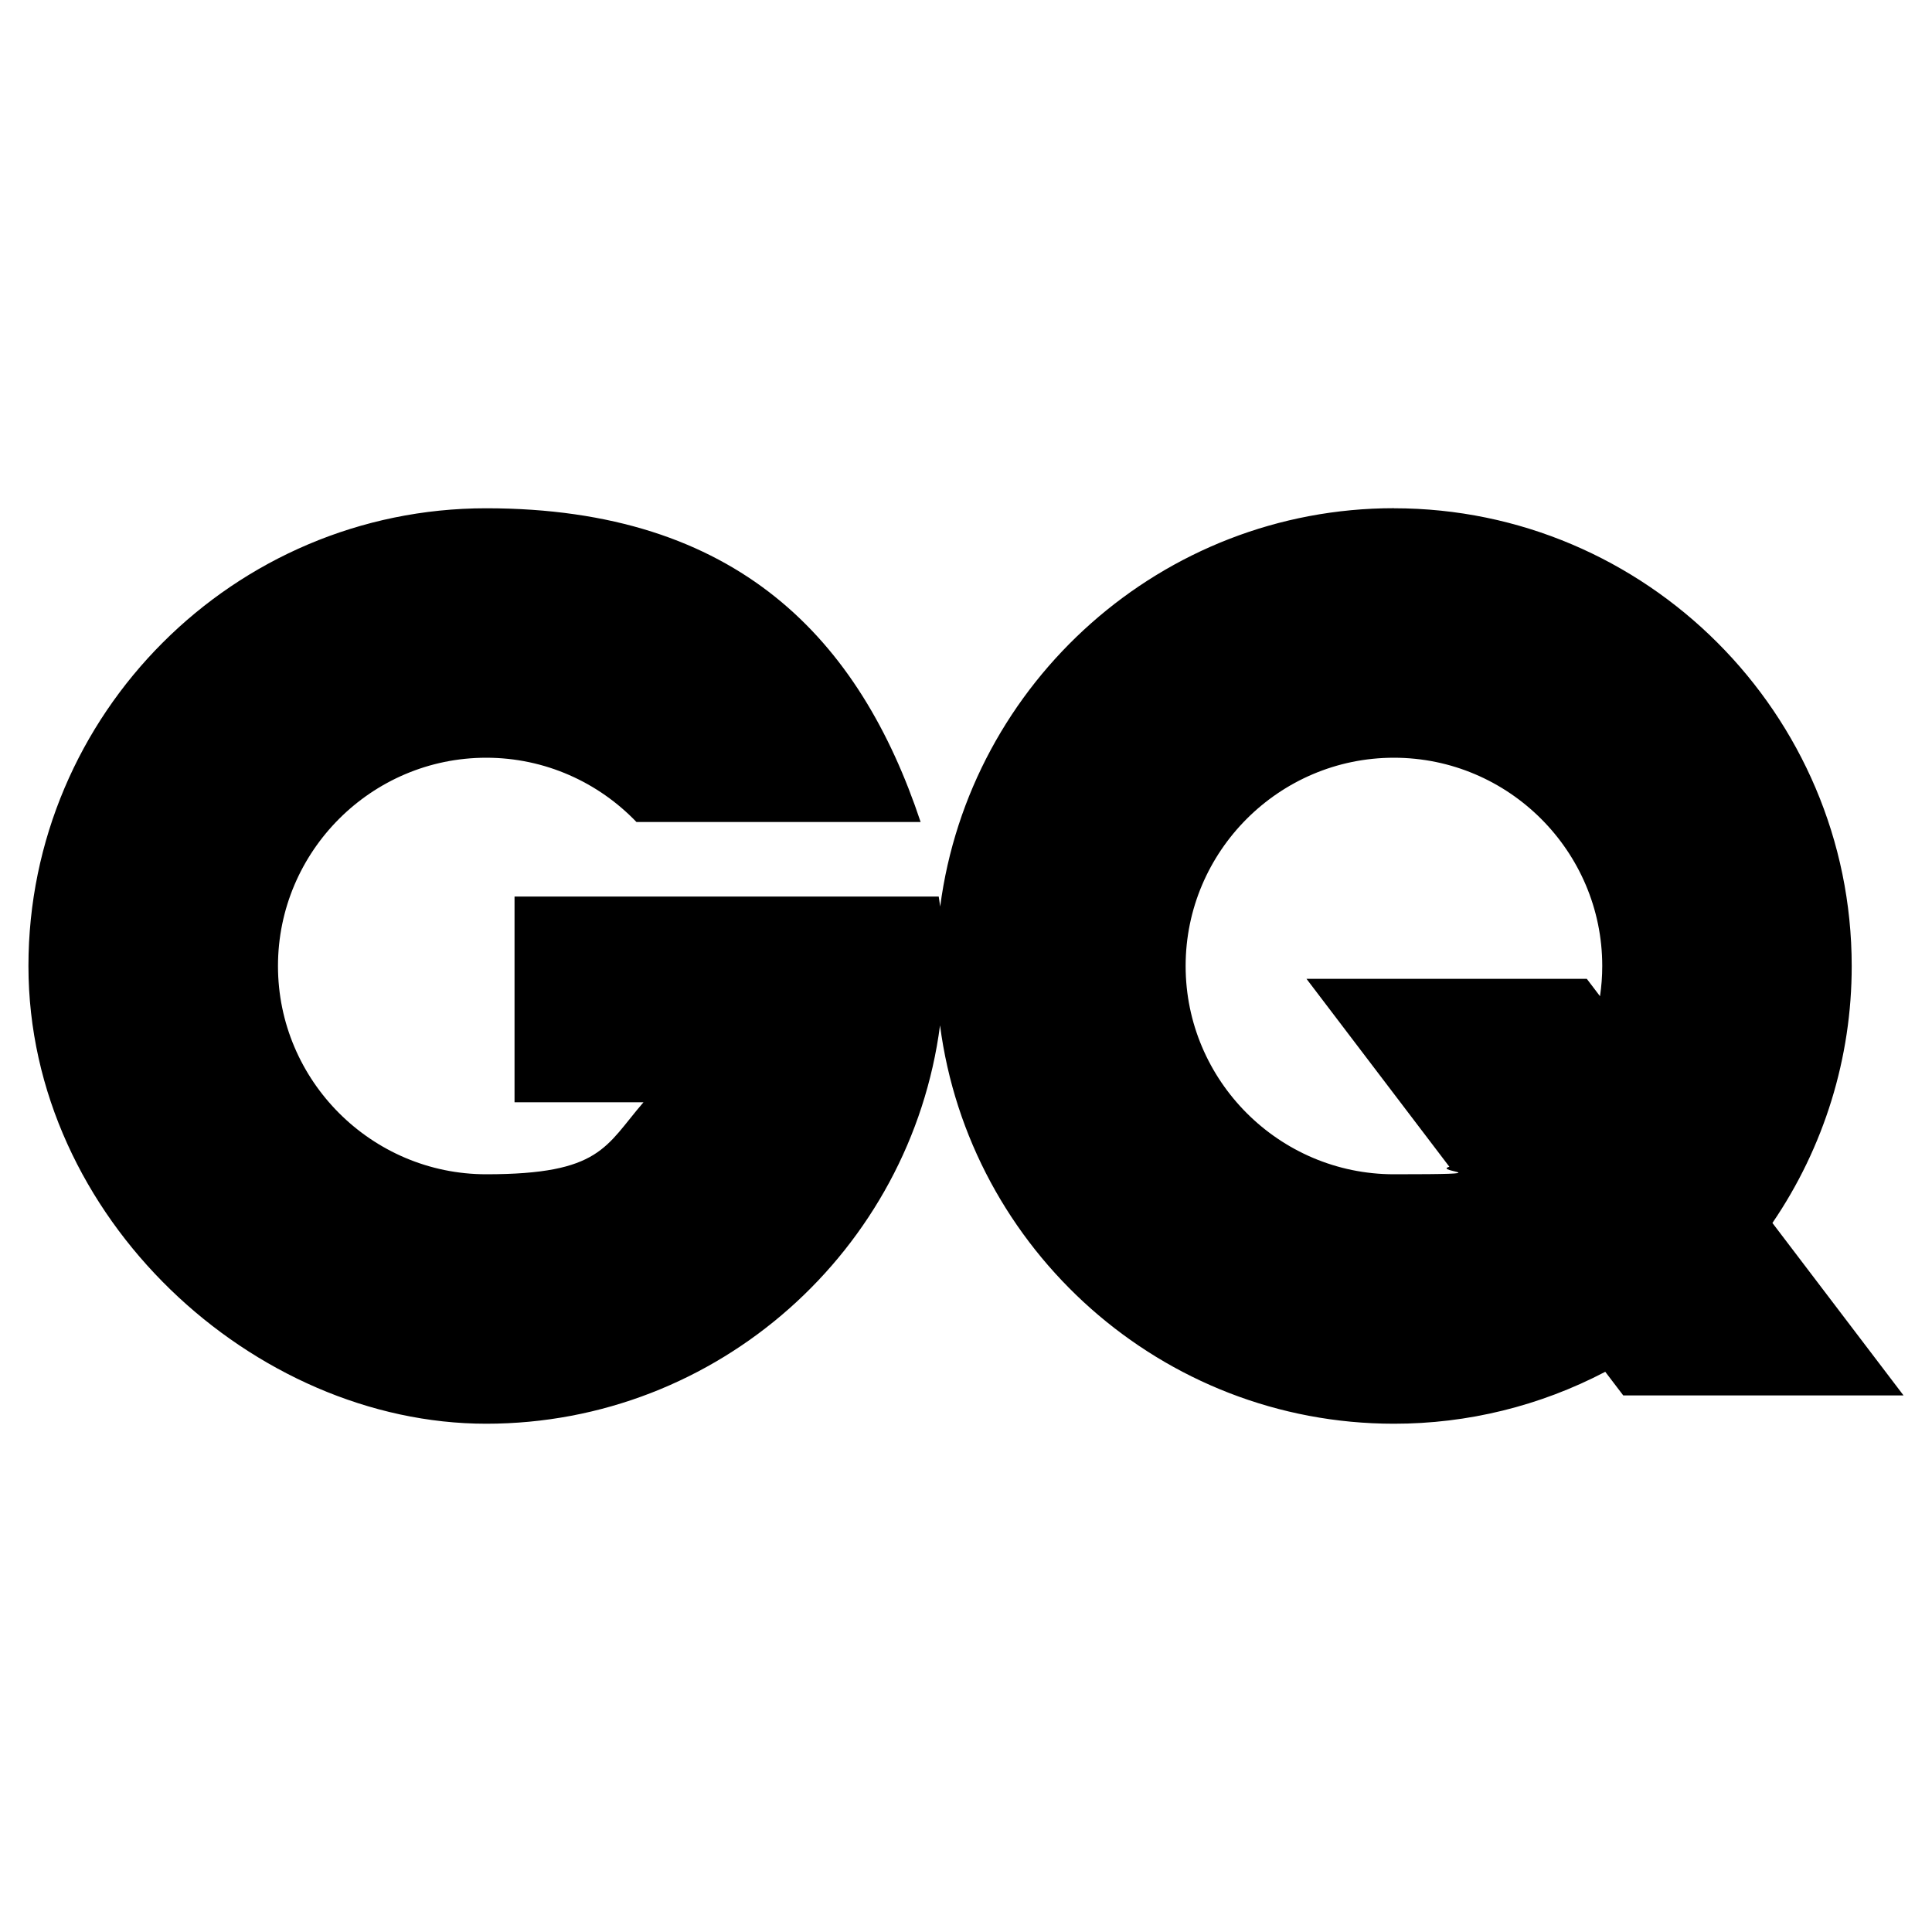
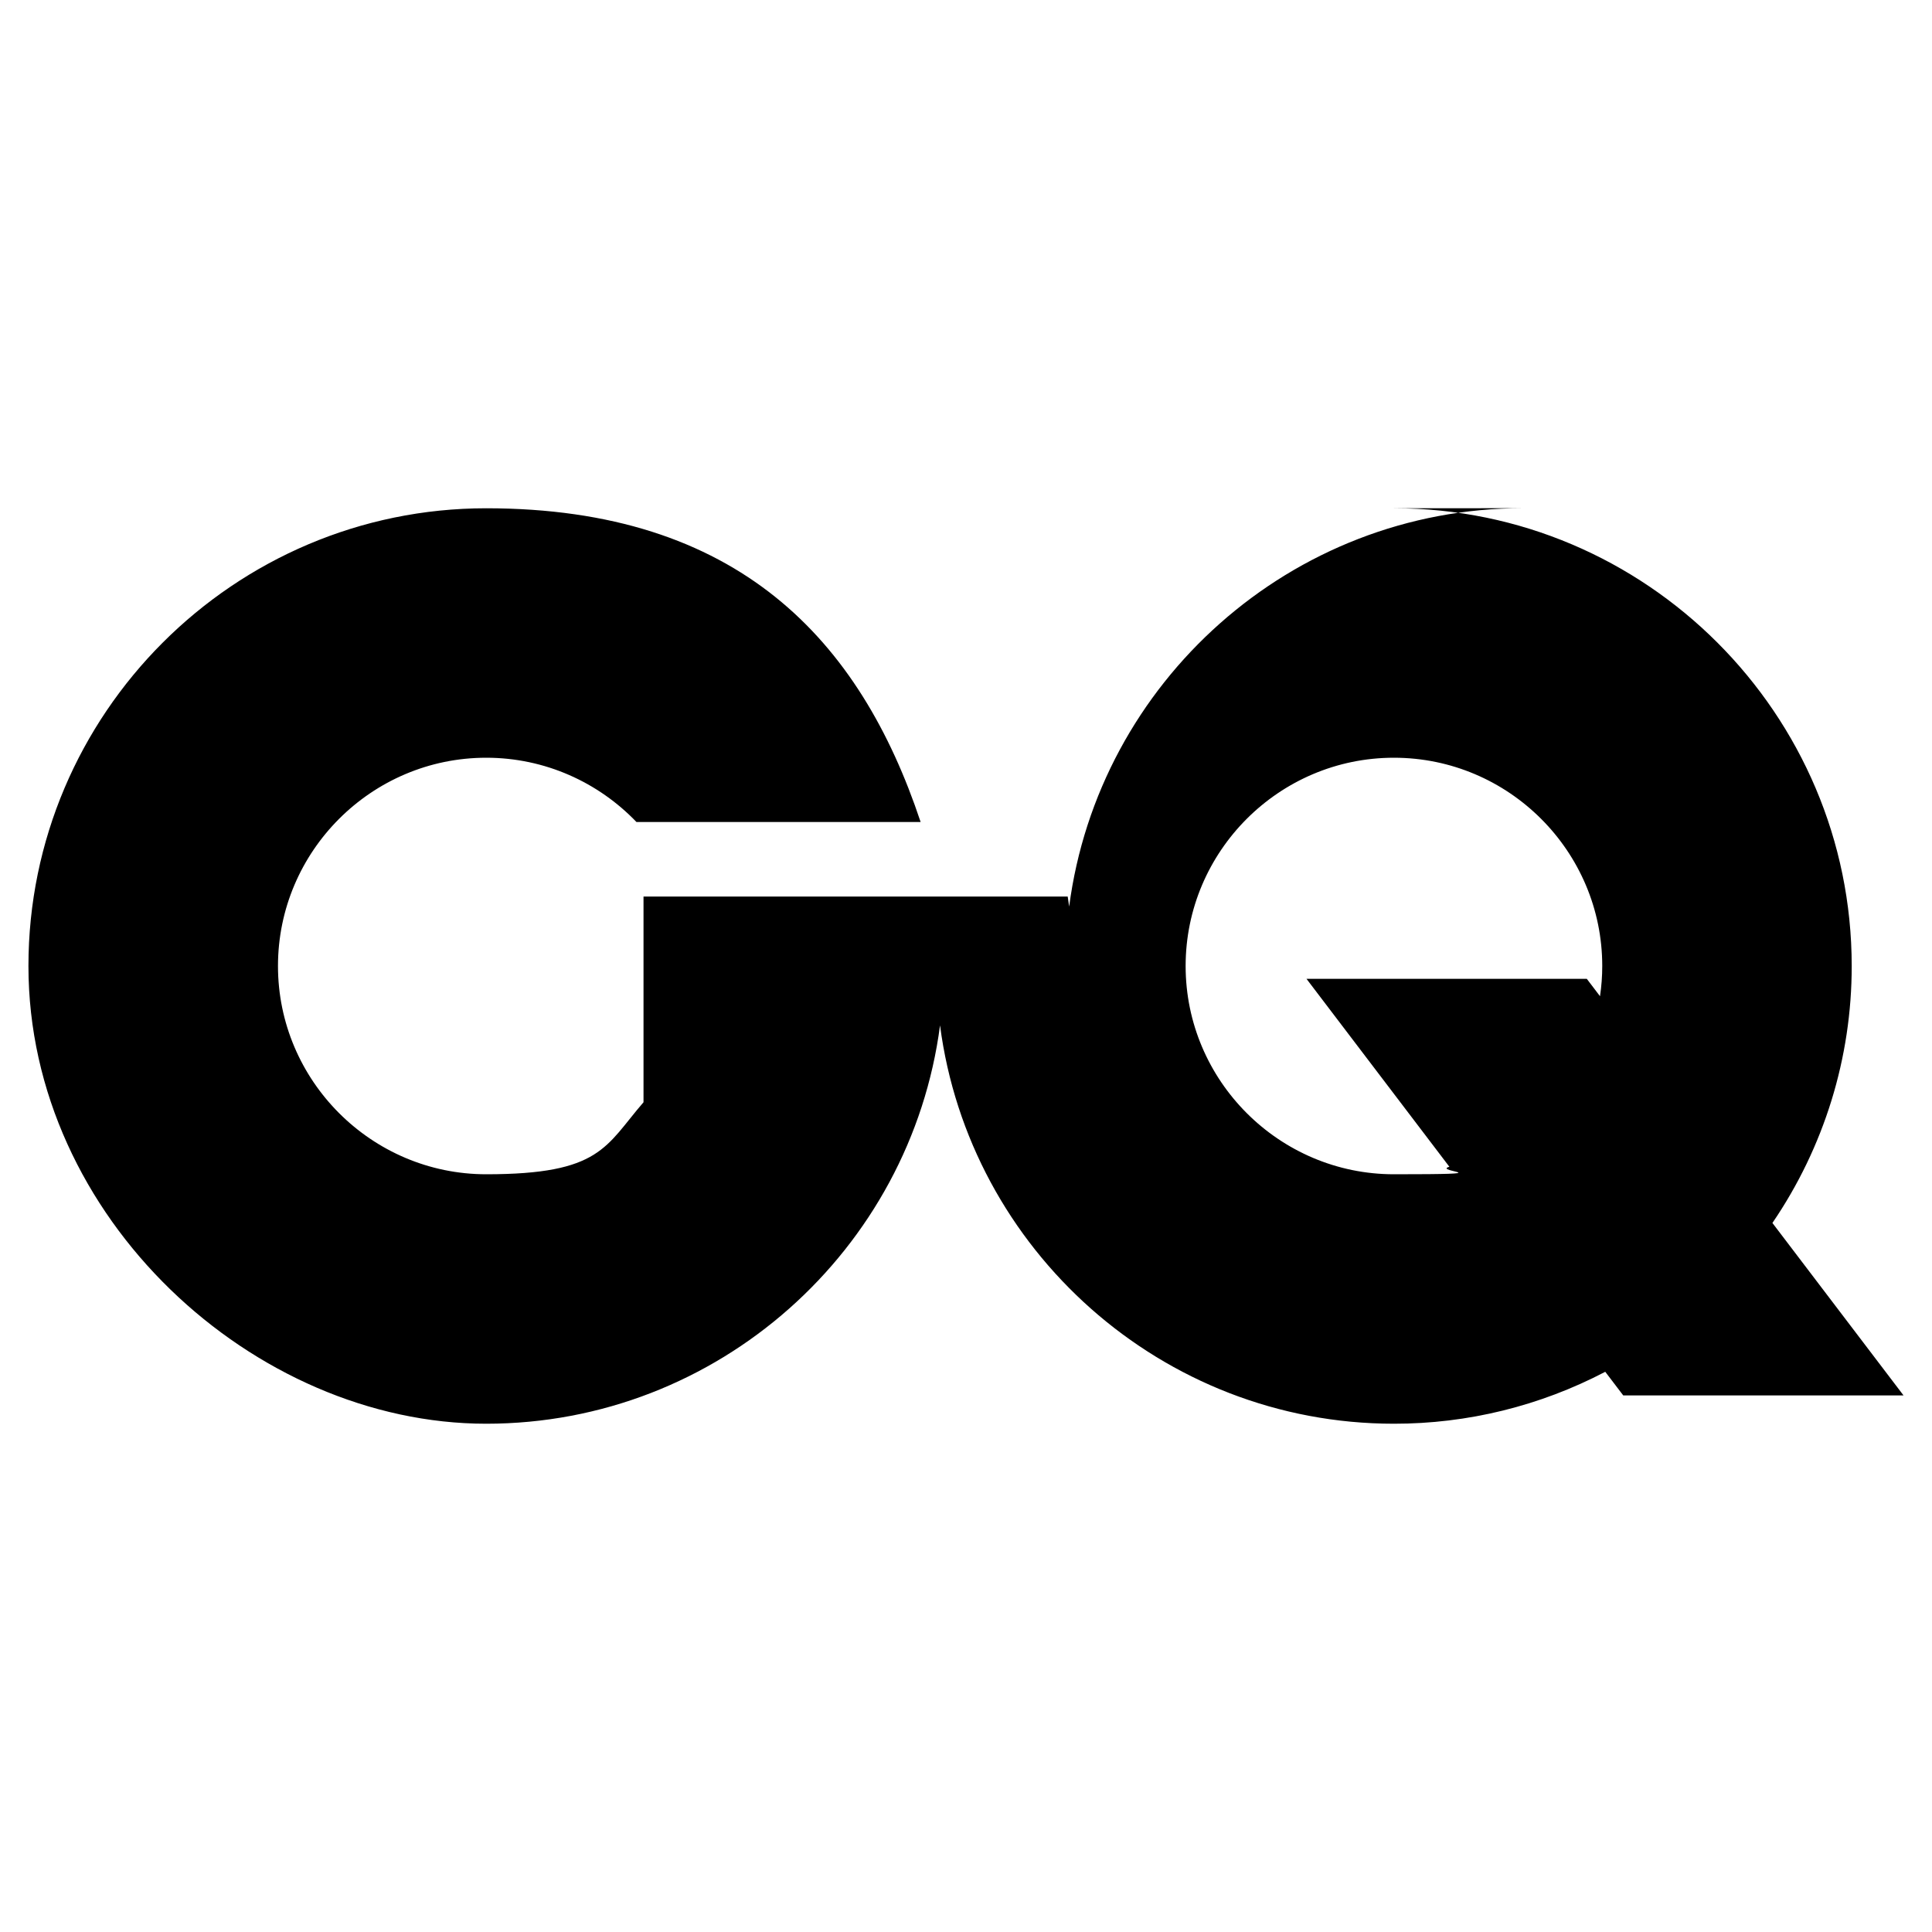
<svg xmlns="http://www.w3.org/2000/svg" id="Layer_1" version="1.1" viewBox="0 0 2500 2500">
  <defs>
    <style>
      .st0 {
        fill-rule: evenodd;
      }
    </style>
  </defs>
-   <path class="st0" d="M1803.8,657.7c326.2,0,592.3,266.1,592.3,592.3.1,118.6-35.7,234.5-102.6,332.5l169.7,223.2h-362.7l-23.3-30.6c-84.4,44.2-178.2,67.3-273.5,67.2-300.2,0-549.5-225.3-587.3-515.5-37.9,290.2-287.1,515.5-587.3,515.5S36.8,1576.3,36.8,1250s266.1-592.3,592.3-592.3,483.8,170.5,562.2,406h-367.7c-49.1-51.2-118.2-83.2-194.4-83.2-148.5,0-269.5,121.1-269.5,269.5s121.1,269.5,269.5,269.5,154.1-36.1,203.5-93.2h-166.9v-266.2h548.9c.7,4.3,1.3,8.6,1.9,13,37.9-290.2,287.1-515.5,587.3-515.5h0ZM1690.6,1266.6h362.7l17.1,22.5c1.9-12.8,2.9-25.8,2.9-39.1,0-148.5-121.1-269.5-269.6-269.5s-269.5,121.1-269.5,269.5,121.1,269.5,269.5,269.5,48.9-3.4,71.8-9.7l-184.9-243.2Z" />
+   <path class="st0" d="M1803.8,657.7c326.2,0,592.3,266.1,592.3,592.3.1,118.6-35.7,234.5-102.6,332.5l169.7,223.2h-362.7l-23.3-30.6c-84.4,44.2-178.2,67.3-273.5,67.2-300.2,0-549.5-225.3-587.3-515.5-37.9,290.2-287.1,515.5-587.3,515.5S36.8,1576.3,36.8,1250s266.1-592.3,592.3-592.3,483.8,170.5,562.2,406h-367.7c-49.1-51.2-118.2-83.2-194.4-83.2-148.5,0-269.5,121.1-269.5,269.5s121.1,269.5,269.5,269.5,154.1-36.1,203.5-93.2v-266.2h548.9c.7,4.3,1.3,8.6,1.9,13,37.9-290.2,287.1-515.5,587.3-515.5h0ZM1690.6,1266.6h362.7l17.1,22.5c1.9-12.8,2.9-25.8,2.9-39.1,0-148.5-121.1-269.5-269.6-269.5s-269.5,121.1-269.5,269.5,121.1,269.5,269.5,269.5,48.9-3.4,71.8-9.7l-184.9-243.2Z" />
</svg>